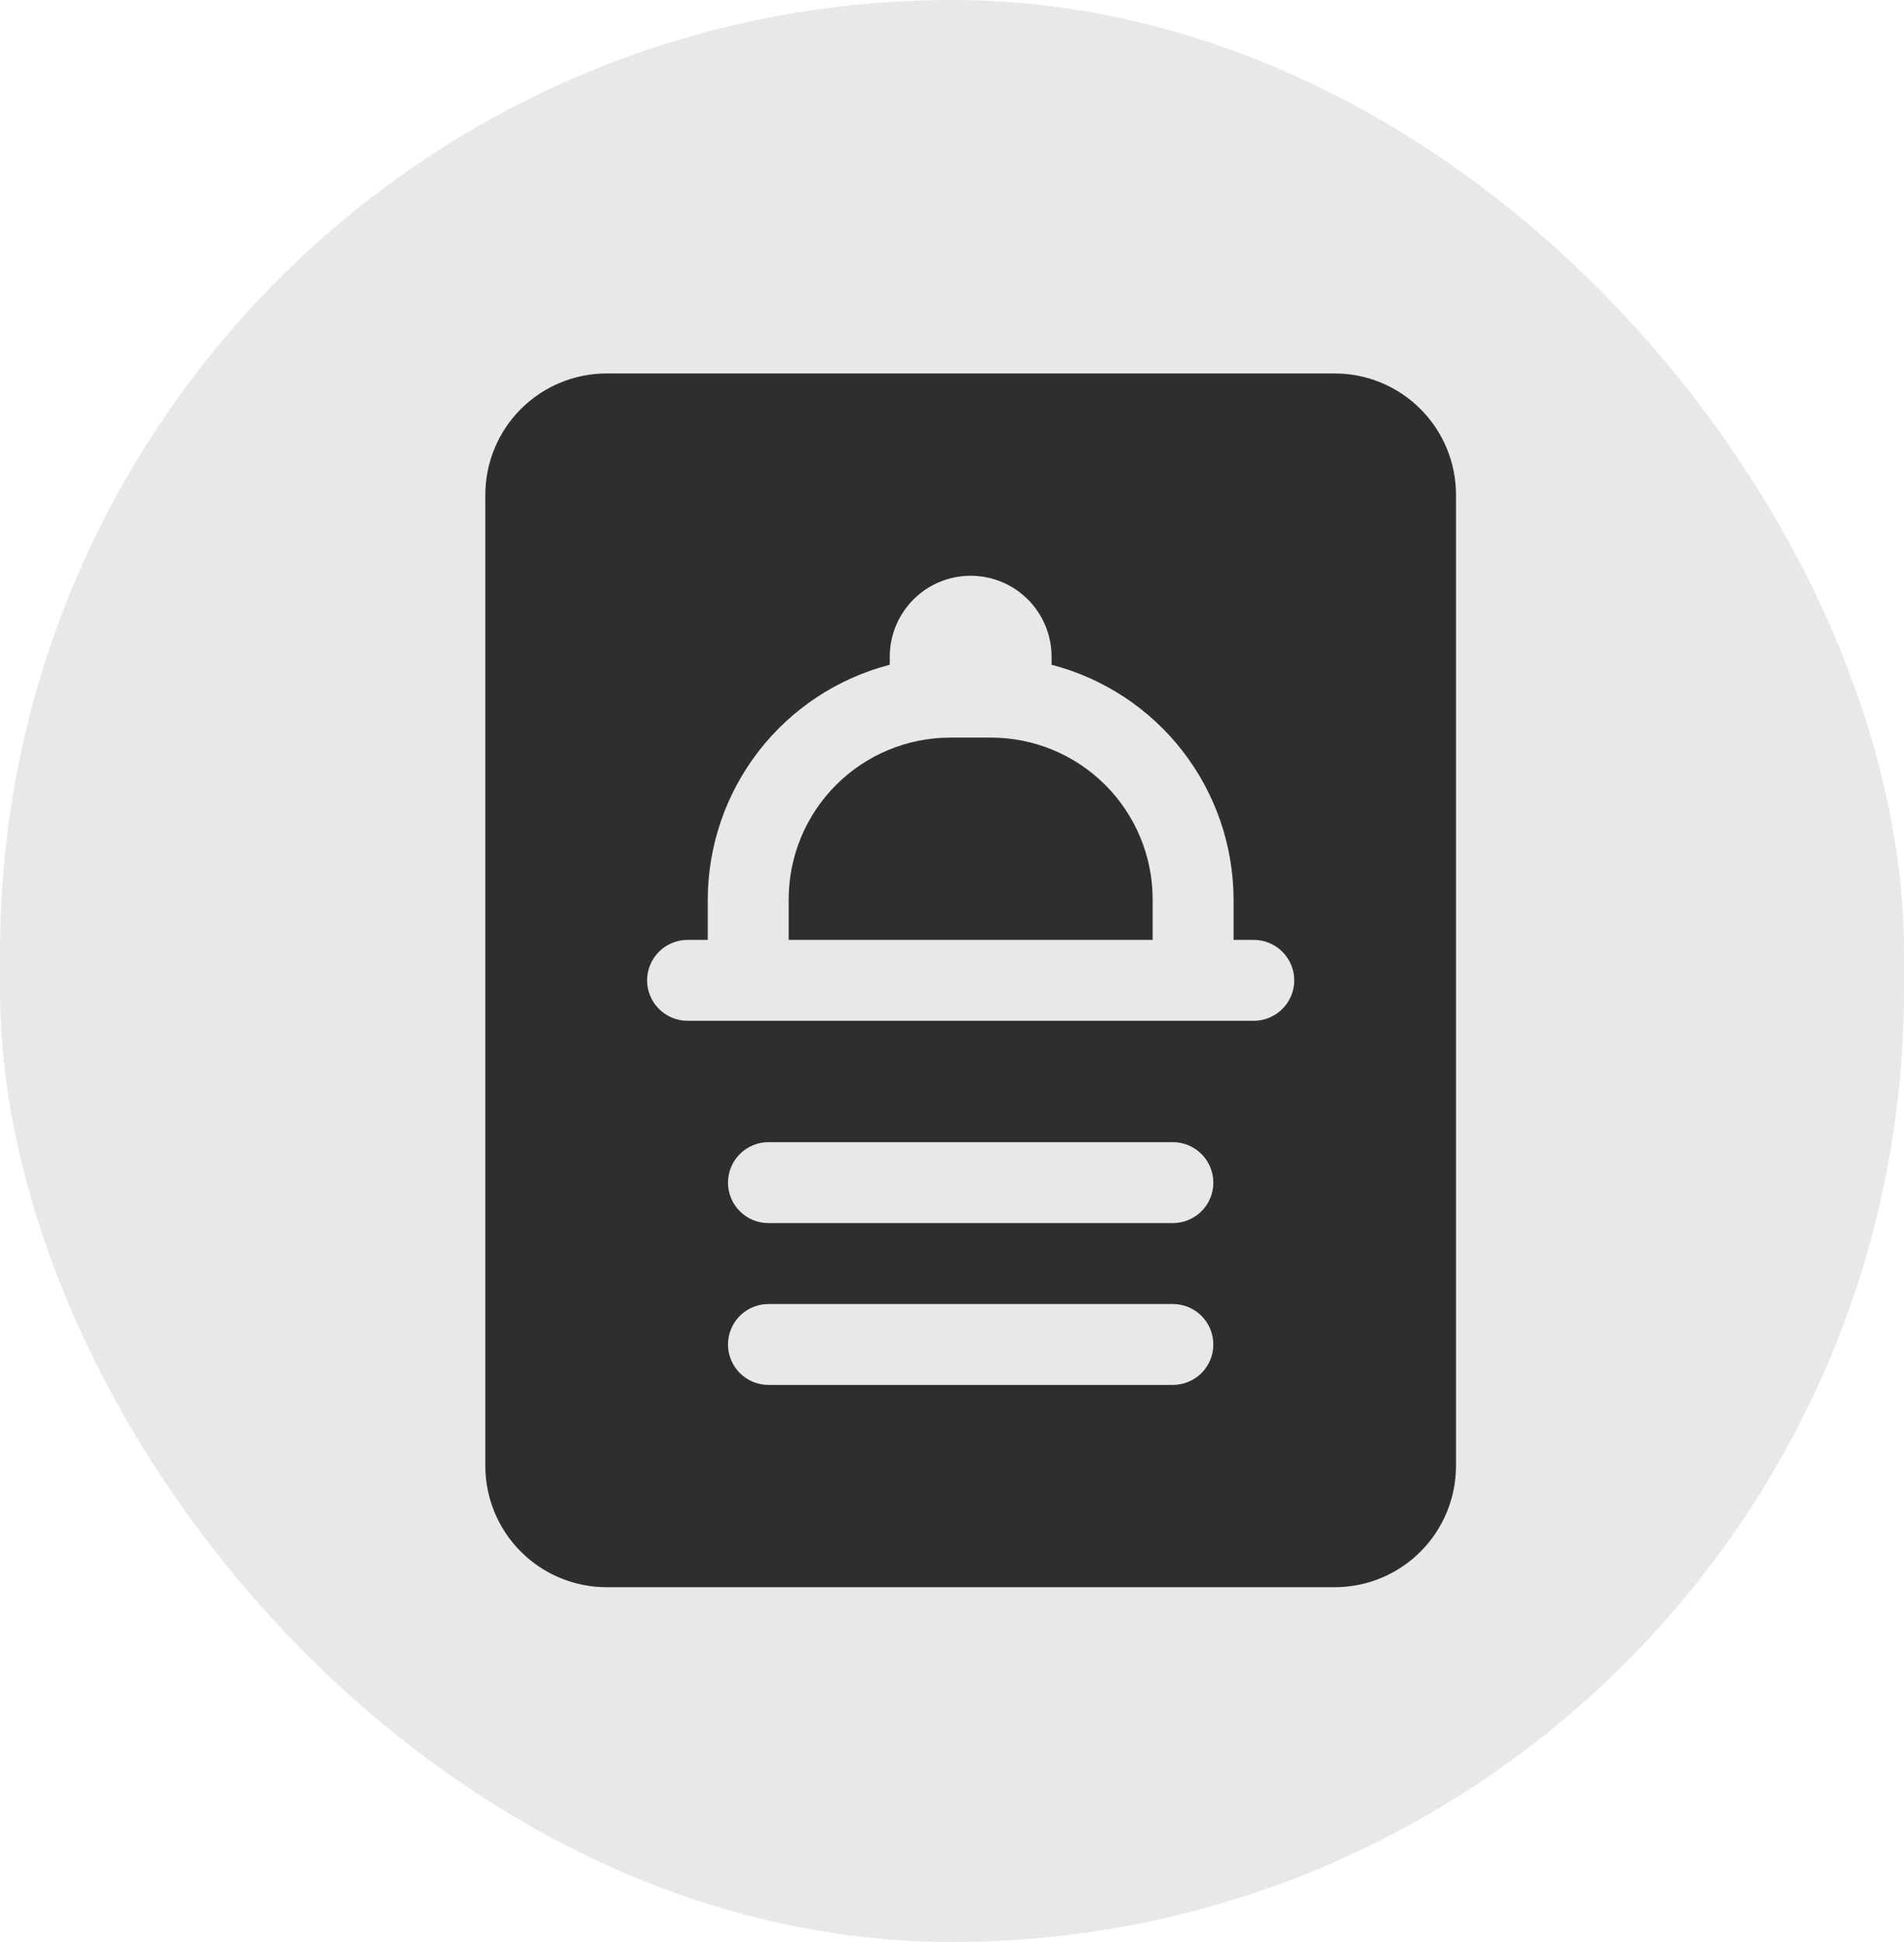
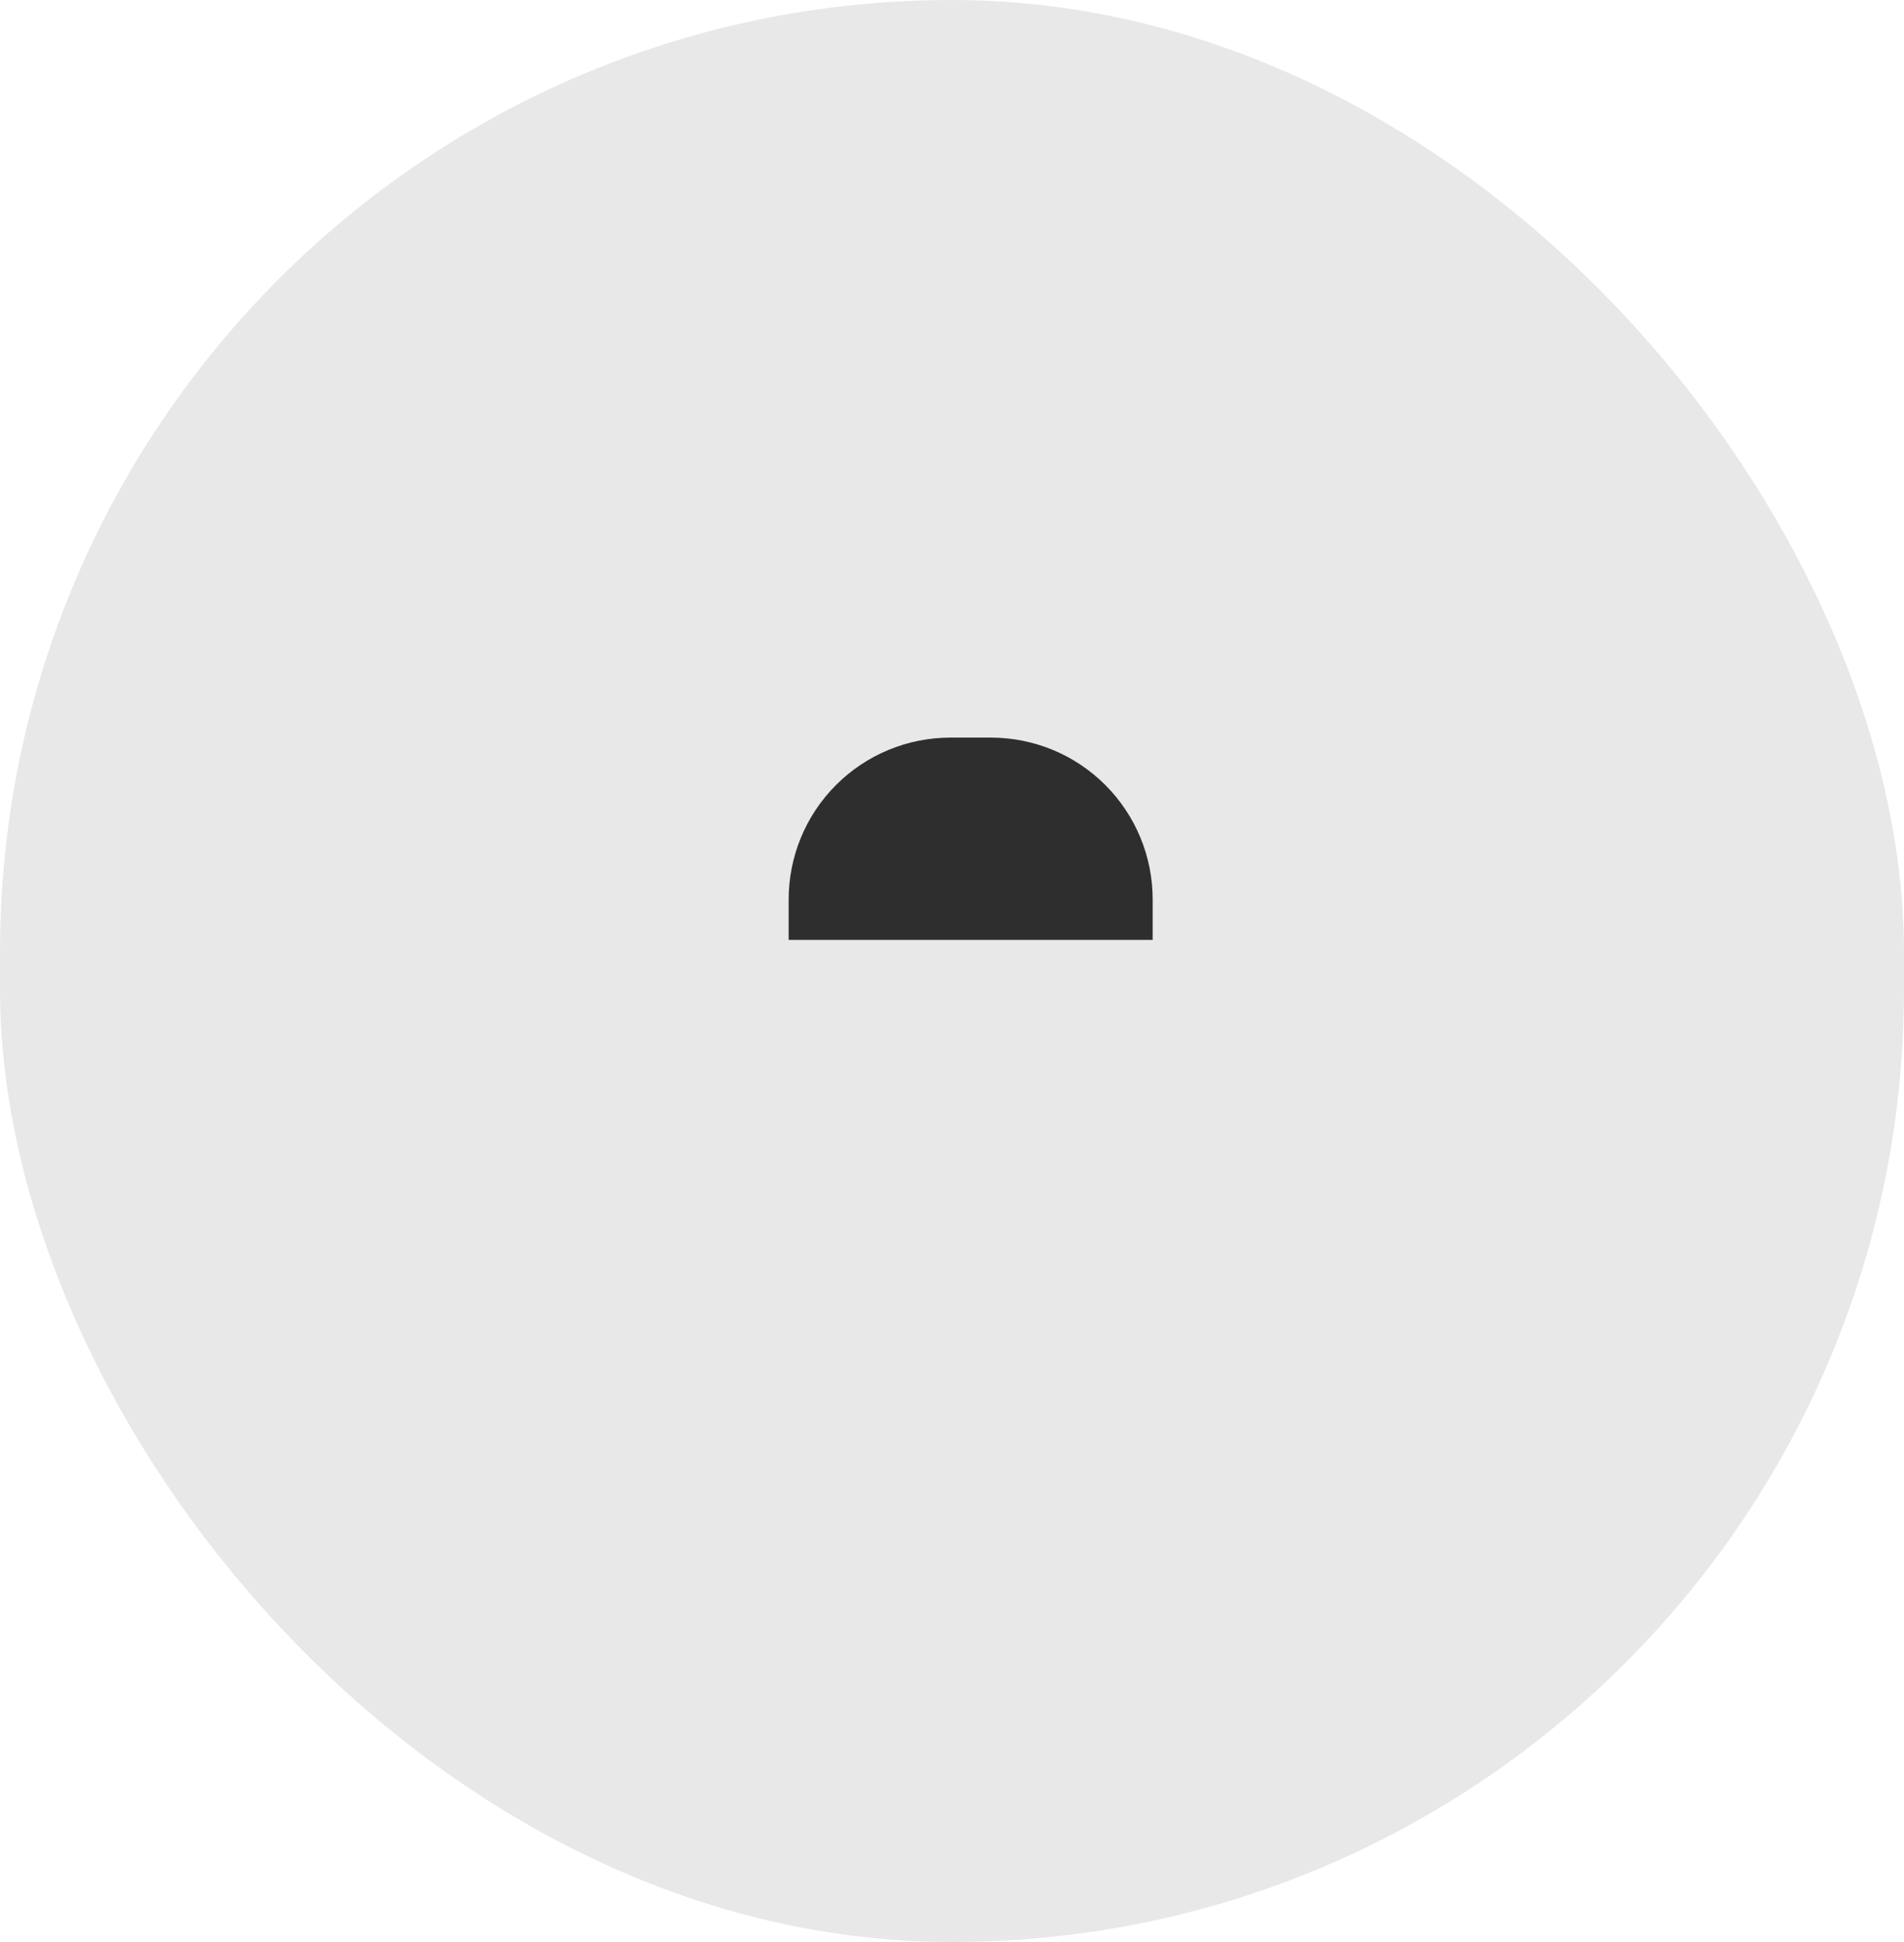
<svg xmlns="http://www.w3.org/2000/svg" width="51" height="52" viewBox="0 0 51 52" fill="none">
  <rect width="51" height="52" rx="25.5" fill="#E8E8E8" />
-   <path d="M35.75 10H16.25C15.388 10 14.561 10.342 13.952 10.952C13.342 11.561 13 12.388 13 13.25V39.25C13 40.112 13.342 40.939 13.952 41.548C14.561 42.158 15.388 42.5 16.25 42.5H35.75C36.612 42.5 37.439 42.158 38.048 41.548C38.658 40.939 39 40.112 39 39.25V13.25C39 12.388 38.658 11.561 38.048 10.952C37.439 10.342 36.612 10 35.75 10ZM31.417 37.083H20.583C20.296 37.083 20.02 36.969 19.817 36.766C19.614 36.563 19.5 36.287 19.5 36C19.5 35.713 19.614 35.437 19.817 35.234C20.02 35.031 20.296 34.917 20.583 34.917H31.417C31.704 34.917 31.98 35.031 32.183 35.234C32.386 35.437 32.5 35.713 32.5 36C32.5 36.287 32.386 36.563 32.183 36.766C31.98 36.969 31.704 37.083 31.417 37.083ZM31.417 32.75H20.583C20.296 32.75 20.02 32.636 19.817 32.433C19.614 32.23 19.5 31.954 19.5 31.667C19.5 31.379 19.614 31.104 19.817 30.901C20.02 30.698 20.296 30.583 20.583 30.583H31.417C31.704 30.583 31.98 30.698 32.183 30.901C32.386 31.104 32.5 31.379 32.5 31.667C32.5 31.954 32.386 32.23 32.183 32.433C31.98 32.636 31.704 32.75 31.417 32.75ZM33.583 27.333H18.417C18.129 27.333 17.854 27.219 17.651 27.016C17.448 26.813 17.333 26.537 17.333 26.25C17.333 25.963 17.448 25.687 17.651 25.484C17.854 25.281 18.129 25.167 18.417 25.167H18.958V24.083C18.962 22.644 19.442 21.247 20.324 20.11C21.206 18.973 22.44 18.161 23.833 17.8V17.583C23.833 17.009 24.062 16.458 24.468 16.051C24.874 15.645 25.425 15.417 26 15.417C26.575 15.417 27.126 15.645 27.532 16.051C27.938 16.458 28.167 17.009 28.167 17.583V17.8C29.56 18.161 30.794 18.973 31.676 20.11C32.558 21.247 33.038 22.644 33.042 24.083V25.167H33.583C33.871 25.167 34.146 25.281 34.349 25.484C34.553 25.687 34.667 25.963 34.667 26.25C34.667 26.537 34.553 26.813 34.349 27.016C34.146 27.219 33.871 27.333 33.583 27.333Z" fill="#2E2E2E" />
  <path d="M26.542 19.75H25.458C24.309 19.75 23.207 20.206 22.394 21.019C21.581 21.832 21.125 22.934 21.125 24.083V25.167H30.875V24.083C30.875 22.934 30.419 21.832 29.606 21.019C28.793 20.206 27.691 19.75 26.542 19.75Z" fill="#2E2E2E" />
</svg>